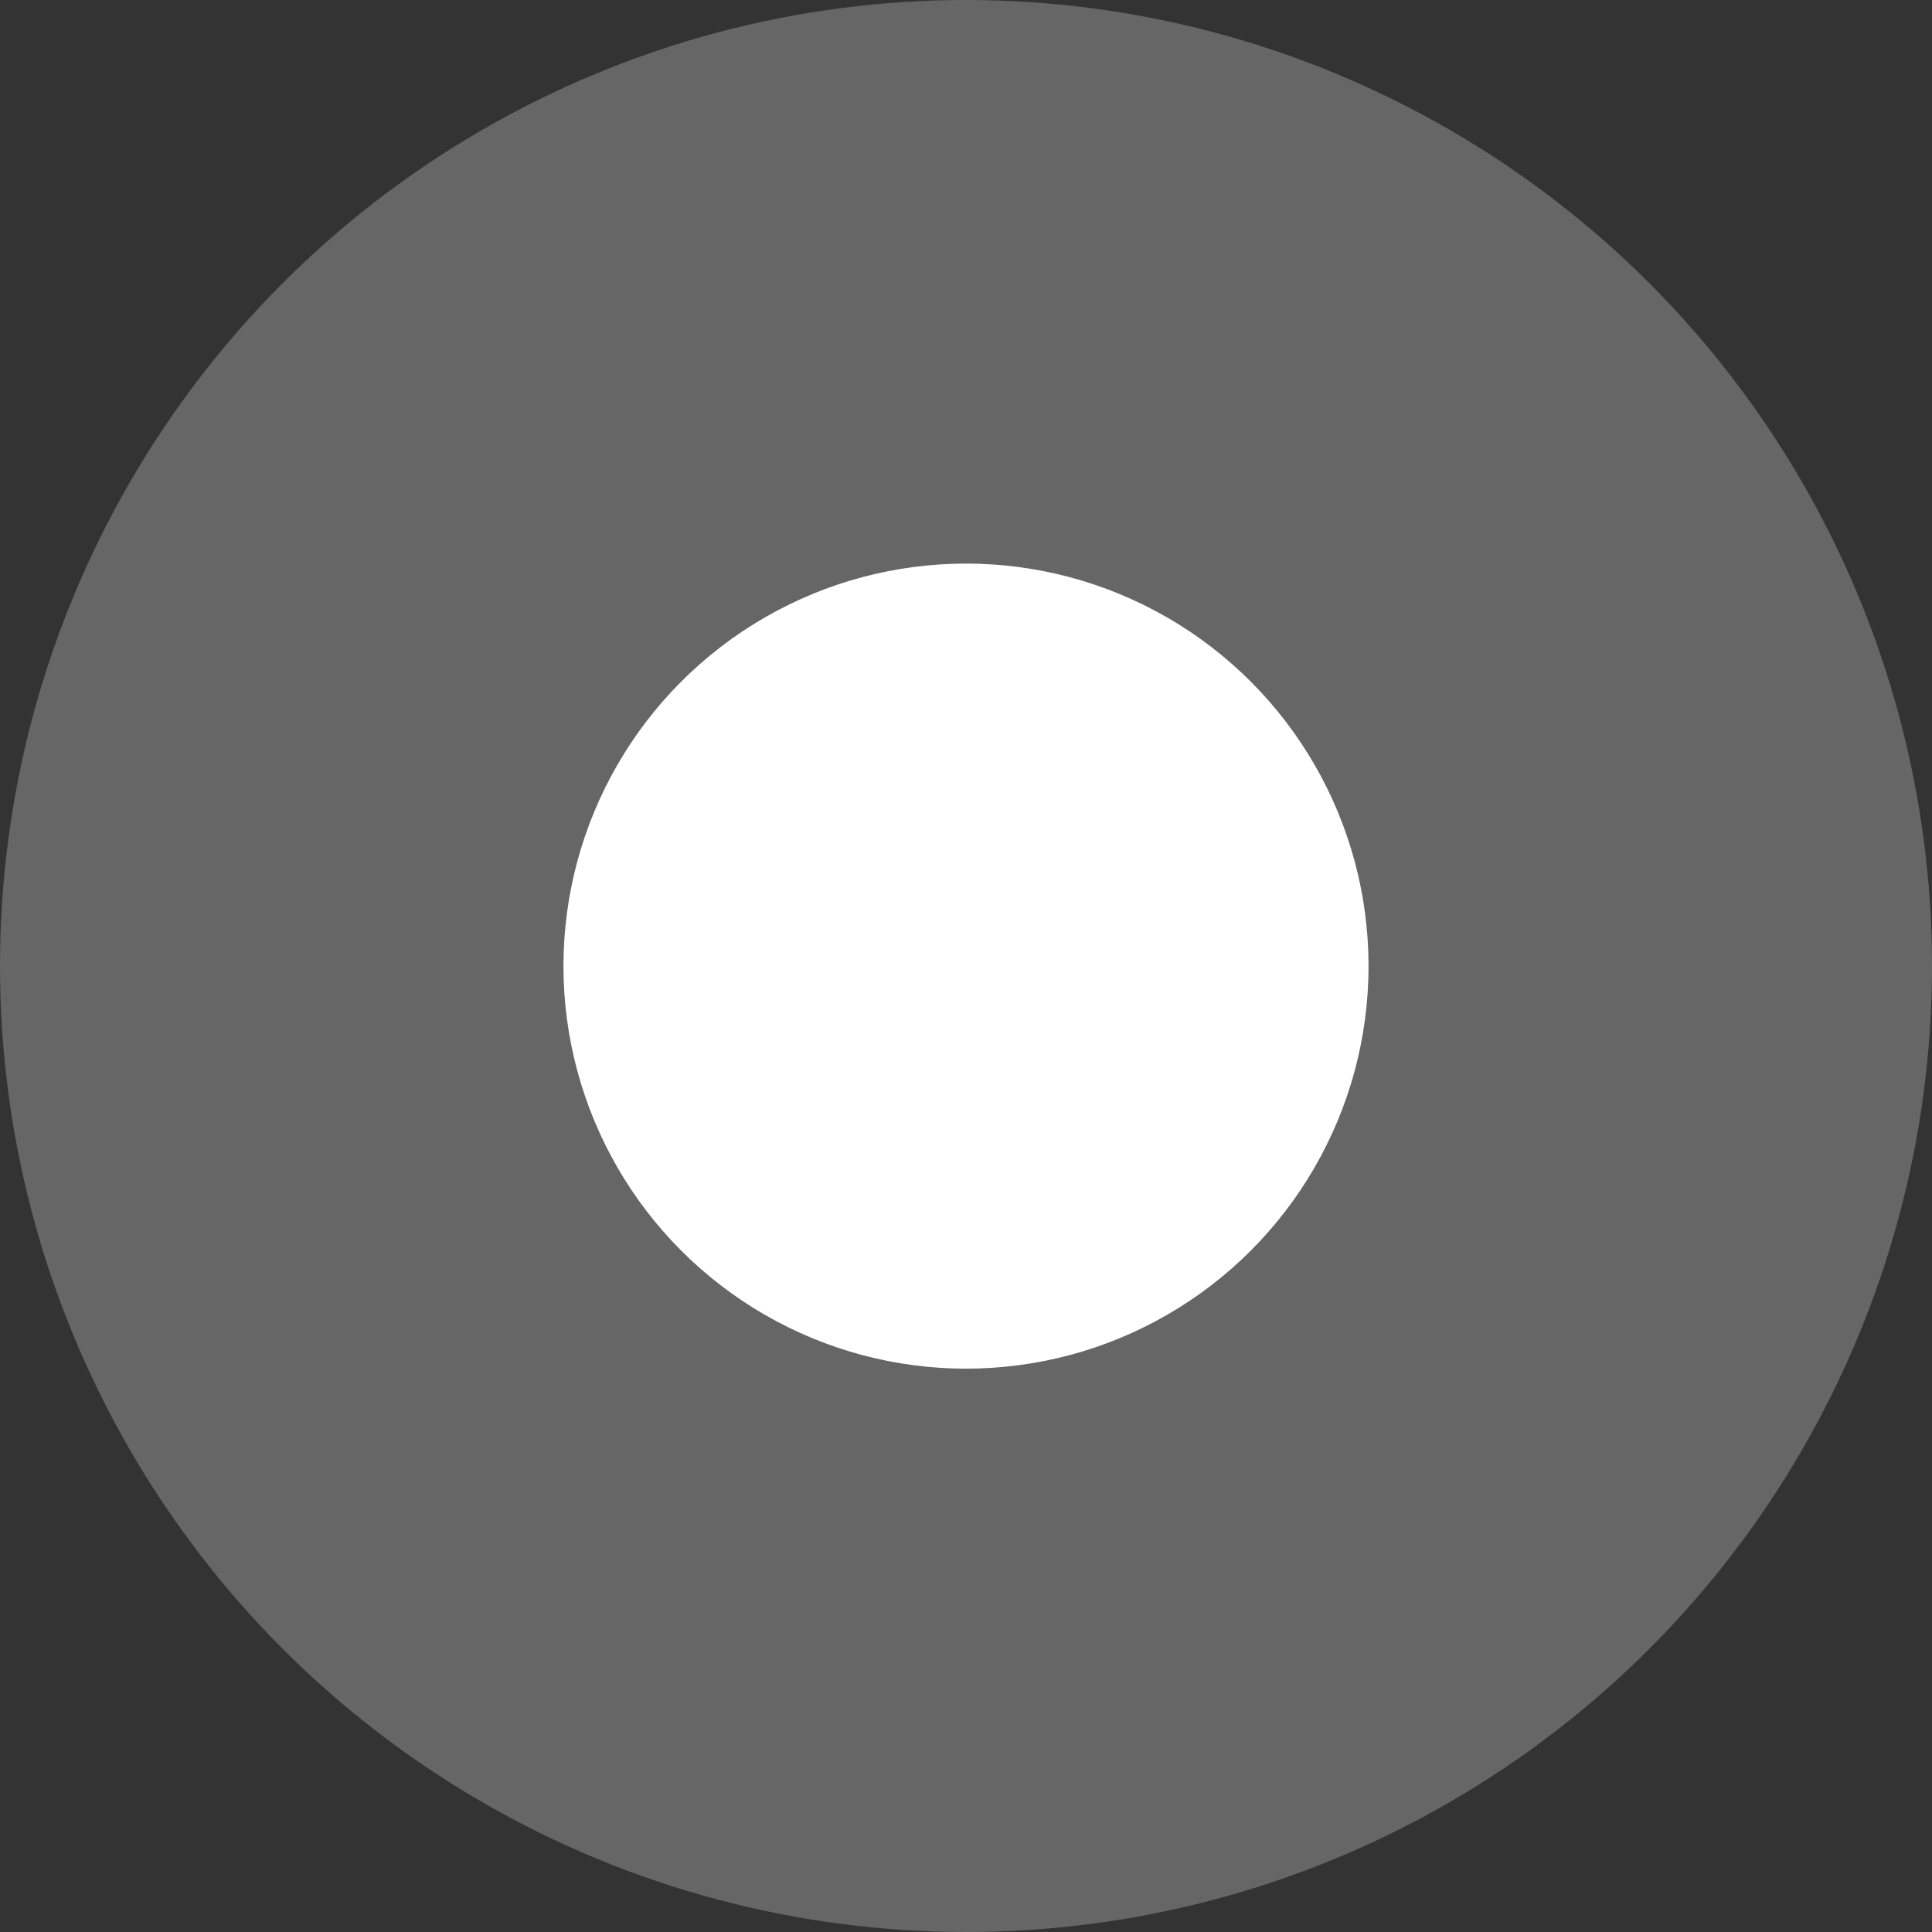
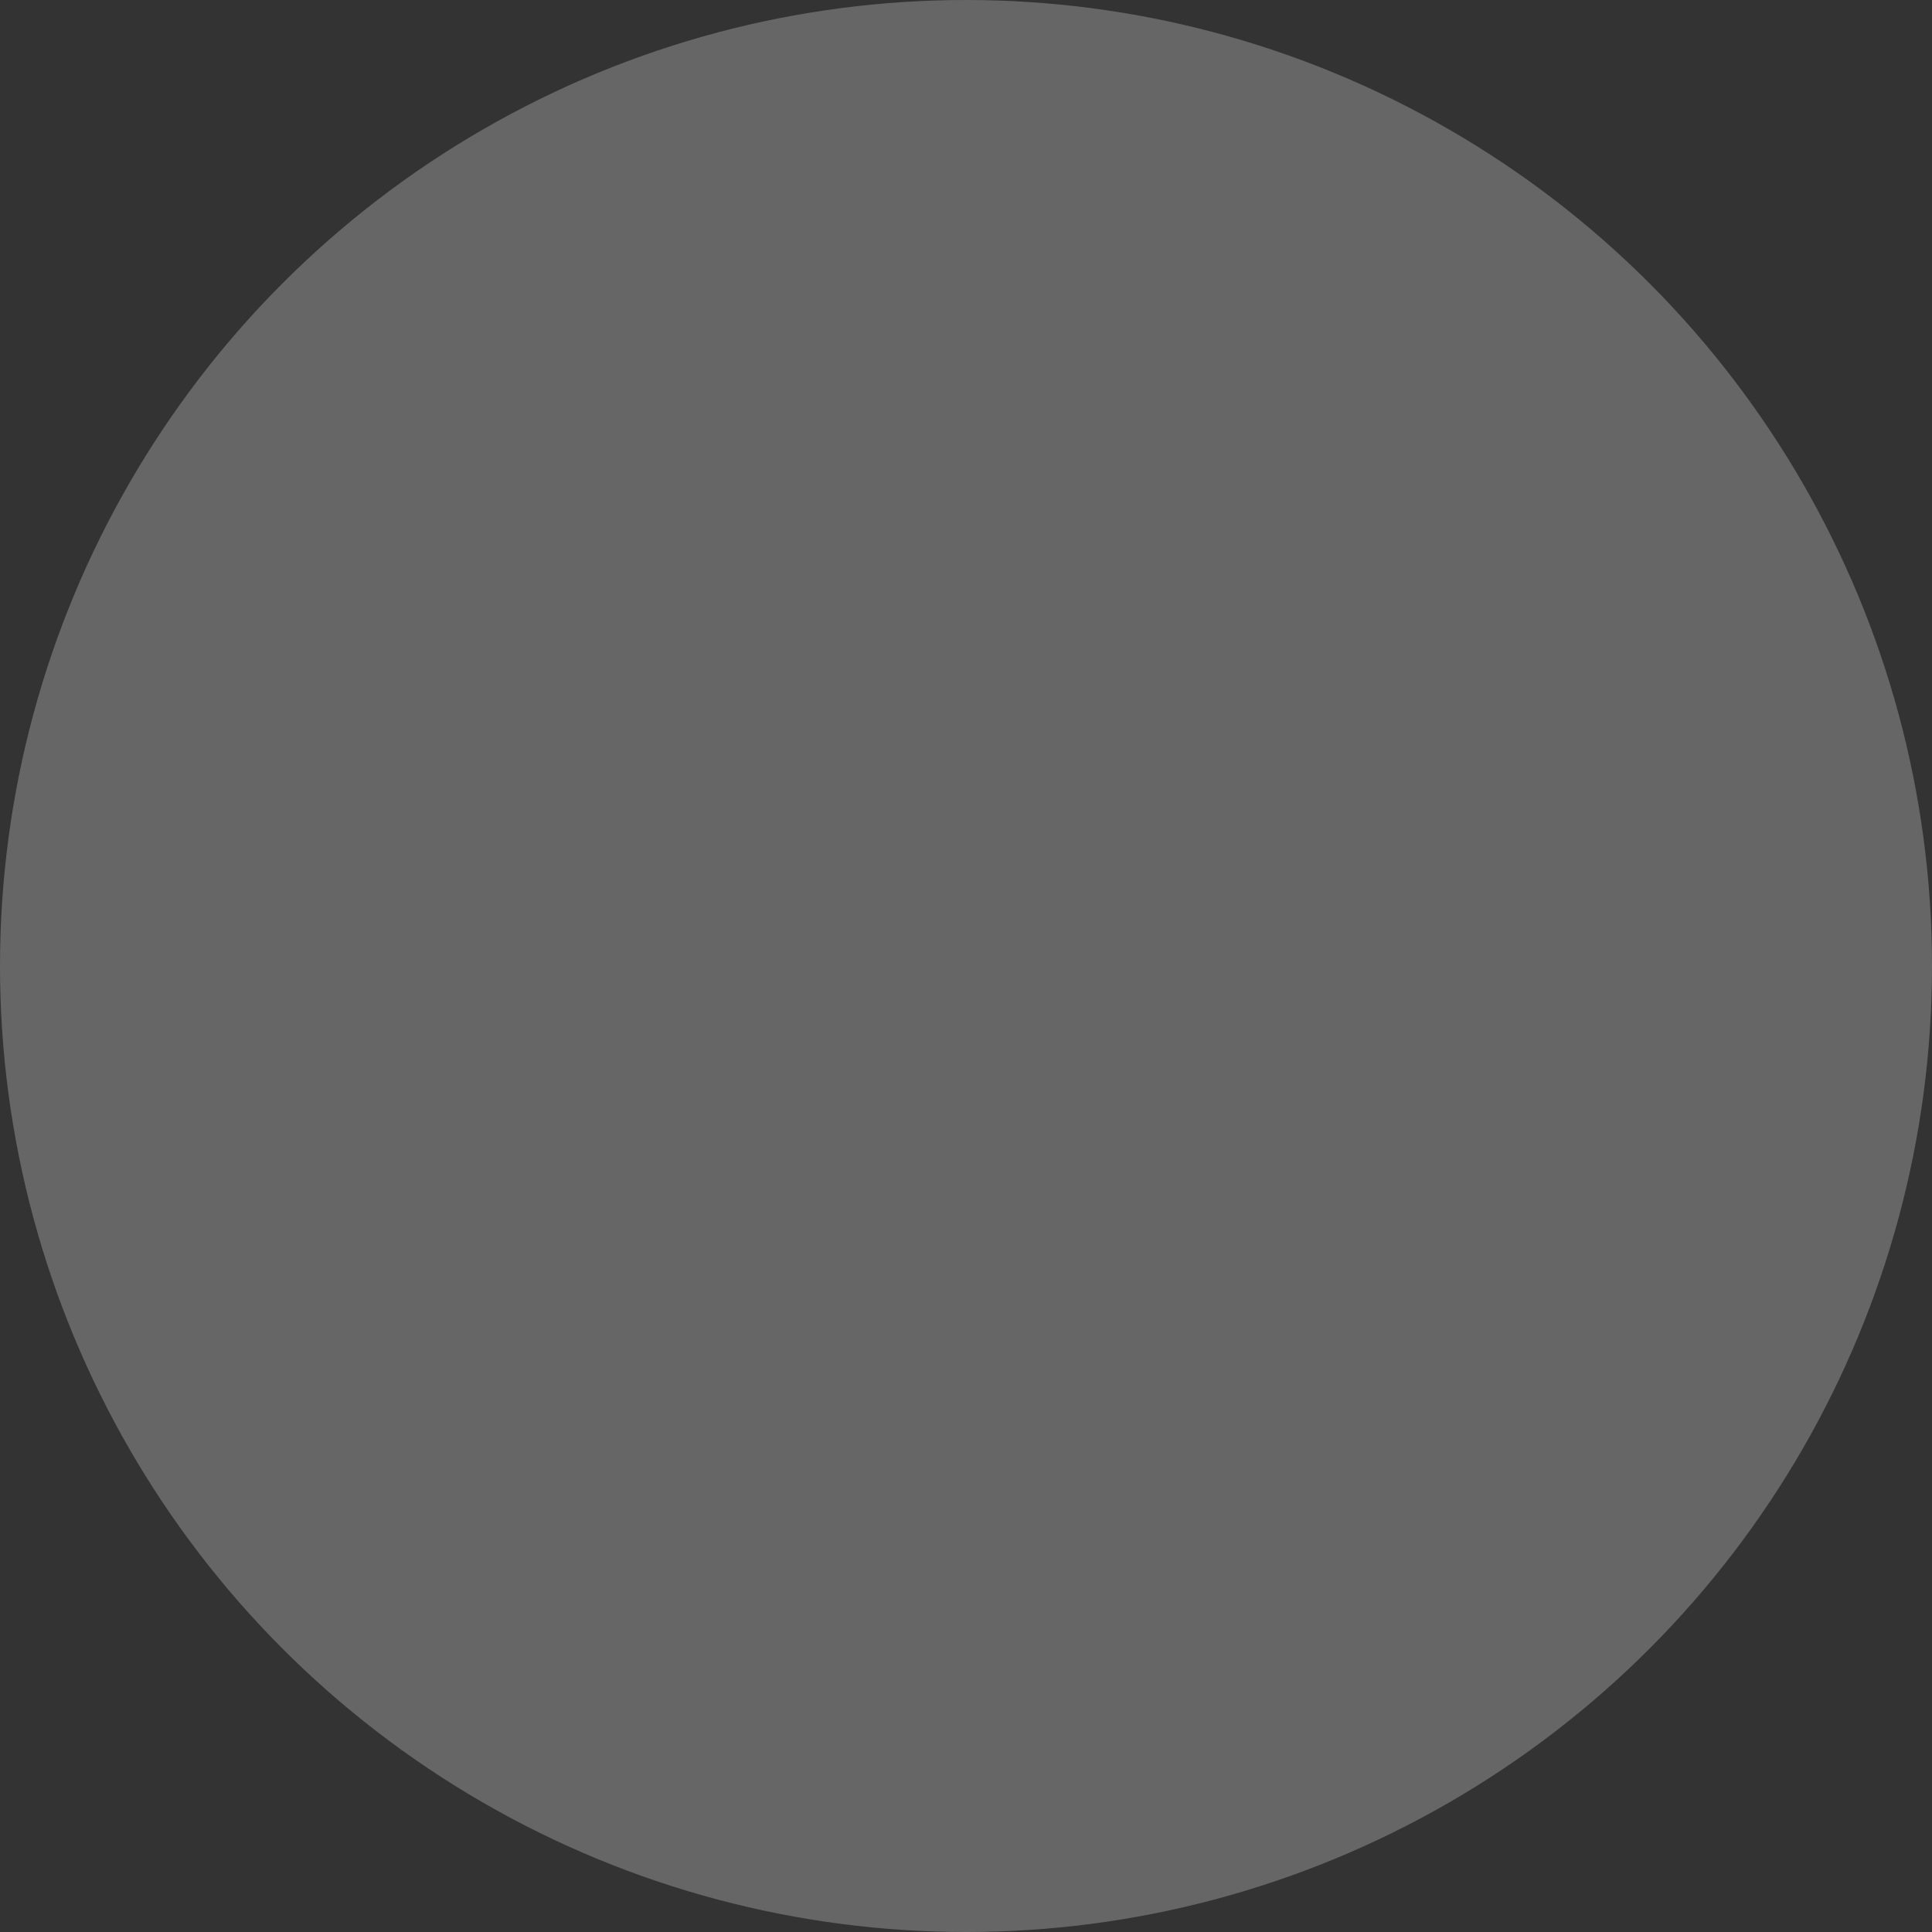
<svg xmlns="http://www.w3.org/2000/svg" fill="none" height="100%" overflow="visible" preserveAspectRatio="none" style="display: block;" viewBox="0 0 15.416 15.416" width="100%">
  <rect x="0" y="0" width="15.416" height="15.416" fill="#333333" stroke="none" />
  <g id="Group 1533208576">
    <circle cx="7.708" cy="7.708" fill="#666666" id="Ellipse 7450" r="7.708" />
-     <circle cx="7.708" cy="7.709" fill="white" id="Ellipse 7451" r="3.212" />
  </g>
</svg>